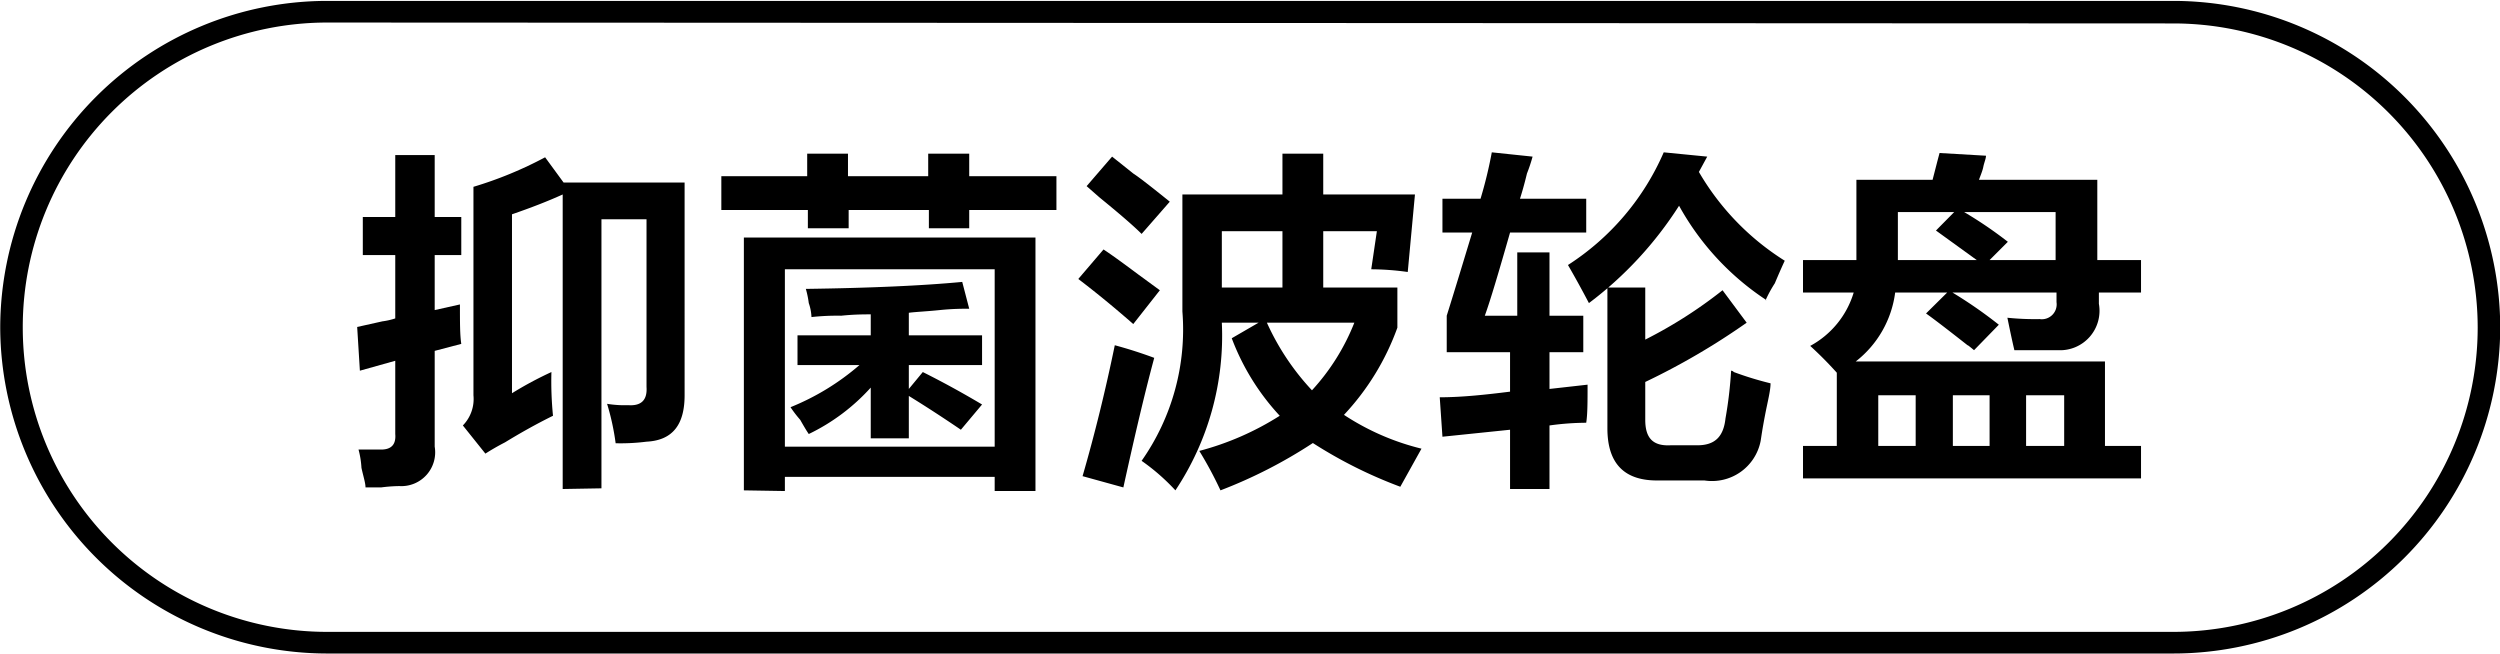
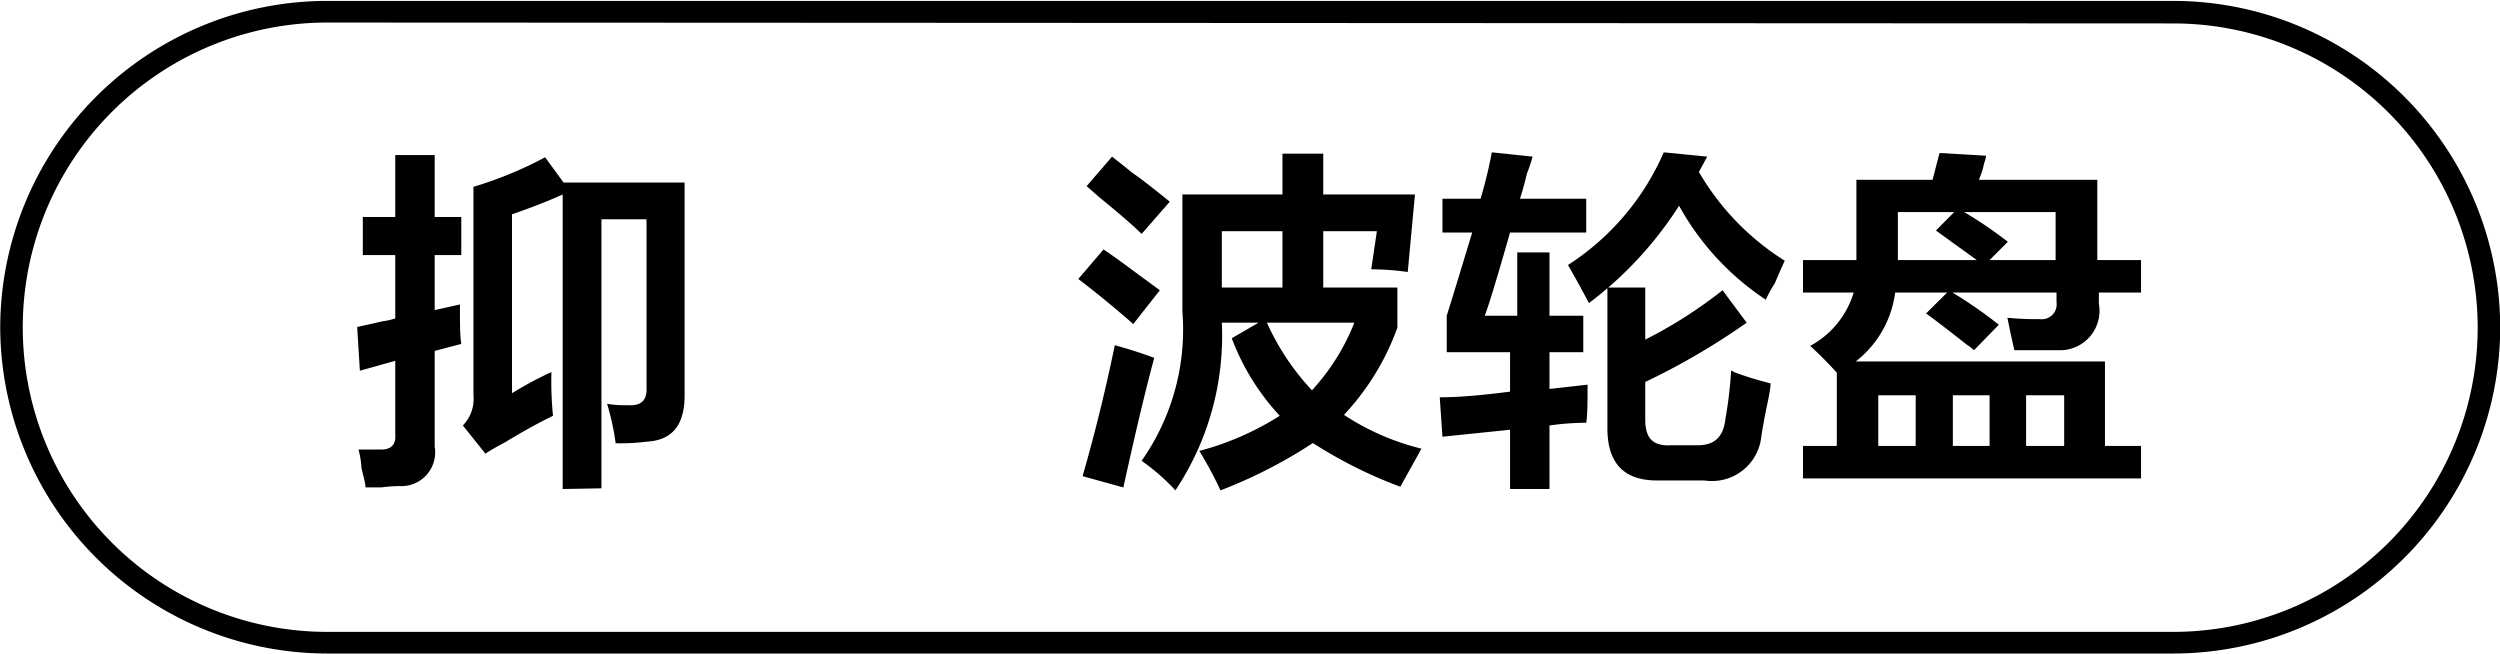
<svg xmlns="http://www.w3.org/2000/svg" id="图层_1" data-name="图层 1" width="110.94" height="29" viewBox="0 0 110.94 29">
  <g>
    <path d="M-795.91,358.78v-1.69h1.44v-2.75h1.75v2.75h1.18v1.69h-1.18v2.44l1.12-.25c0,.79,0,1.37.06,1.75l-1.18.31v4.25a1.5,1.5,0,0,1-1.57,1.75,7,7,0,0,0-.81.06h-.69c0-.2-.1-.5-.18-.87a3.94,3.94,0,0,0-.13-.81h1q.69,0,.63-.69v-3.25l-1.57.44-.12-1.94,1.12-.25a3.07,3.07,0,0,0,.57-.13v-2.81Zm8.87,10.38V356.09c-.66.3-1.41.59-2.25.88v7.94a16.07,16.07,0,0,1,1.75-.94,15.4,15.4,0,0,0,.07,1.94c-.75.37-1.46.77-2.13,1.18-.33.17-.62.34-.87.5l-1-1.25A1.68,1.68,0,0,0-791,365v-9.25a17.2,17.2,0,0,0,3.18-1.31l.82,1.12h5.37V365c0,1.29-.52,2-1.69,2.06a9.11,9.11,0,0,1-1.37.07,10.89,10.89,0,0,0-.38-1.75,4.81,4.81,0,0,0,.94.06q.87.06.81-.81v-7.44h-2v11.94Z" transform="translate(812.01 -347.46)" />
-     <path d="M-770.79,357.59v-.81h-3.56v.81h-1.81v-.81H-780v-1.5h3.81v-1h1.81v1h3.56v-1H-769v1h3.87v1.5H-769v.81ZM-779,369.22V358h12.94v11.25h-1.81v-.63h-9.31v.63Zm1.82-9.81v7.87h9.31v-7.87Zm7.81,7.12q-1.19-.81-2.31-1.5v1.88h-1.69v-2.25a8.89,8.89,0,0,1-2.75,2.06c-.09-.13-.21-.33-.38-.63a5.35,5.35,0,0,1-.43-.56,10.91,10.91,0,0,0,3.06-1.87h-2.75v-1.32h3.25v-.93c-.29,0-.73,0-1.31.06a10.56,10.56,0,0,0-1.32.06,2.14,2.14,0,0,0-.12-.62,4.13,4.13,0,0,0-.13-.63q4.32-.06,6.94-.31l.31,1.19c-.29,0-.73,0-1.31.06s-1.08.08-1.37.12v1h3.25v1.32h-3.25v1.06l.62-.75c.92.46,1.79.94,2.63,1.44Z" transform="translate(812.01 -347.46)" />
    <path d="M-761.72,361.84c-.8-.7-1.61-1.37-2.44-2l1.12-1.31c.38.25.9.63,1.57,1.13l.93.68Zm-.44,7.25-1.81-.5q.81-2.8,1.43-5.81c.63.17,1.21.36,1.75.56C-761.25,365.05-761.7,367-762.16,369.09Zm.81-11.25c-.37-.37-1-.91-1.87-1.62l-.57-.5,1.13-1.31.94.75c.25.16.79.58,1.62,1.25Zm3.5,11.38a17.13,17.13,0,0,0-.94-1.75,12.66,12.66,0,0,0,3.57-1.56,10.46,10.46,0,0,1-2.13-3.44l1.19-.69h-1.63a12.38,12.38,0,0,1-2.06,7.44,9.27,9.27,0,0,0-1.5-1.31,10.13,10.13,0,0,0,1.81-6.63v-5.19h4.44v-1.81h1.81v1.81h4.07l-.32,3.44a11.9,11.9,0,0,0-1.62-.12l.25-1.69h-2.38v2.5H-750V362a11.19,11.19,0,0,1-2.37,3.87,11,11,0,0,0,3.44,1.5l-.94,1.69a20.23,20.23,0,0,1-3.88-1.94A21.42,21.42,0,0,1-757.85,369.22Zm.06-11.5v2.5h2.69v-2.5Zm5.88,4.06h-3.88a11,11,0,0,0,2,3A9.67,9.67,0,0,0-751.91,361.78Z" transform="translate(812.01 -347.46)" />
    <path d="M-748,357.78v-1.5h1.69a19.2,19.2,0,0,0,.5-2.06l1.81.19a7.06,7.06,0,0,1-.25.75c-.12.5-.23.87-.31,1.12h2.94v1.5H-745c-.5,1.75-.87,3-1.12,3.69h1.44v-2.81h1.43v2.81h1.5v1.62h-1.5v1.63l1.69-.19c0,.75,0,1.31-.06,1.69a12.16,12.16,0,0,0-1.63.12v2.82H-745v-2.63l-3,.31-.12-1.75c1,0,2.08-.12,3.12-.25v-1.75h-2.81v-1.62c.38-1.21.75-2.44,1.13-3.69Zm14.38,3a11.87,11.87,0,0,1-3.88-4.19,16.49,16.49,0,0,1-4,4.32c-.33-.63-.64-1.19-.93-1.69a11.27,11.27,0,0,0,4.25-5l1.93.19-.37.68a11.44,11.44,0,0,0,3.81,3.94c-.08.17-.23.5-.44,1A5.76,5.76,0,0,0-733.66,360.78Zm-4.75,8q-2.31.06-2.31-2.31v-6.25H-739v2.31a20.16,20.16,0,0,0,3.43-2.19l1.07,1.44a31.13,31.13,0,0,1-4.5,2.63v1.68c0,.8.33,1.17,1.12,1.13h1.19c.75,0,1.16-.35,1.25-1.19a18.18,18.18,0,0,0,.25-2.12.17.17,0,0,1,.12.06,14.37,14.37,0,0,0,1.63.5c0,.33-.13.81-.25,1.44s-.15.87-.19,1.12a2.2,2.2,0,0,1-2.5,1.75Z" transform="translate(812.01 -347.46)" />
    <path d="M-724.41,363c-.25-.21-.34-.27-.25-.19-.84-.66-1.46-1.14-1.88-1.44l.94-.93h-2.31a4.62,4.62,0,0,1-1.75,3.06h11.06v3.75H-717v1.44h-15v-1.44h1.5V364a16.56,16.56,0,0,0-1.18-1.19,4,4,0,0,0,1.93-2.37H-732V359h2.37v-3.56h3.38c.12-.46.22-.86.31-1.19l2.06.12c0,.13-.08.3-.12.5s-.15.44-.19.57h5.25V359H-717v1.44h-1.87v.5a1.75,1.75,0,0,1-1.81,2.06h-1.94c-.09-.38-.19-.85-.31-1.44a11.86,11.86,0,0,0,1.43.06.66.66,0,0,0,.75-.75v-.43h-4.62a19.88,19.88,0,0,1,2.06,1.43Zm-4.25,2v2.25H-727V365Zm.87-6.56V359h3.5l-1.81-1.31.81-.82h-2.5Zm2.44,6.56v2.25h1.63V365Zm4.56-8.13h-4.06a18.26,18.26,0,0,1,1.94,1.32l-.81.81h2.93Zm.38,8.13h-1.69v2.25h1.69Z" transform="translate(812.01 -347.46)" />
  </g>
  <path d="M-715.57,376.46h-81.94A14.52,14.52,0,0,1-812,362a14.52,14.52,0,0,1,14.5-14.5h81.94a14.52,14.52,0,0,1,14.5,14.5A14.51,14.51,0,0,1-715.57,376.46Zm-81.94-28A13.52,13.52,0,0,0-811,362a13.51,13.51,0,0,0,13.5,13.5h81.94a13.51,13.51,0,0,0,13.5-13.5,13.51,13.51,0,0,0-13.5-13.5Z" transform="translate(812.01 -347.46)" />
</svg>